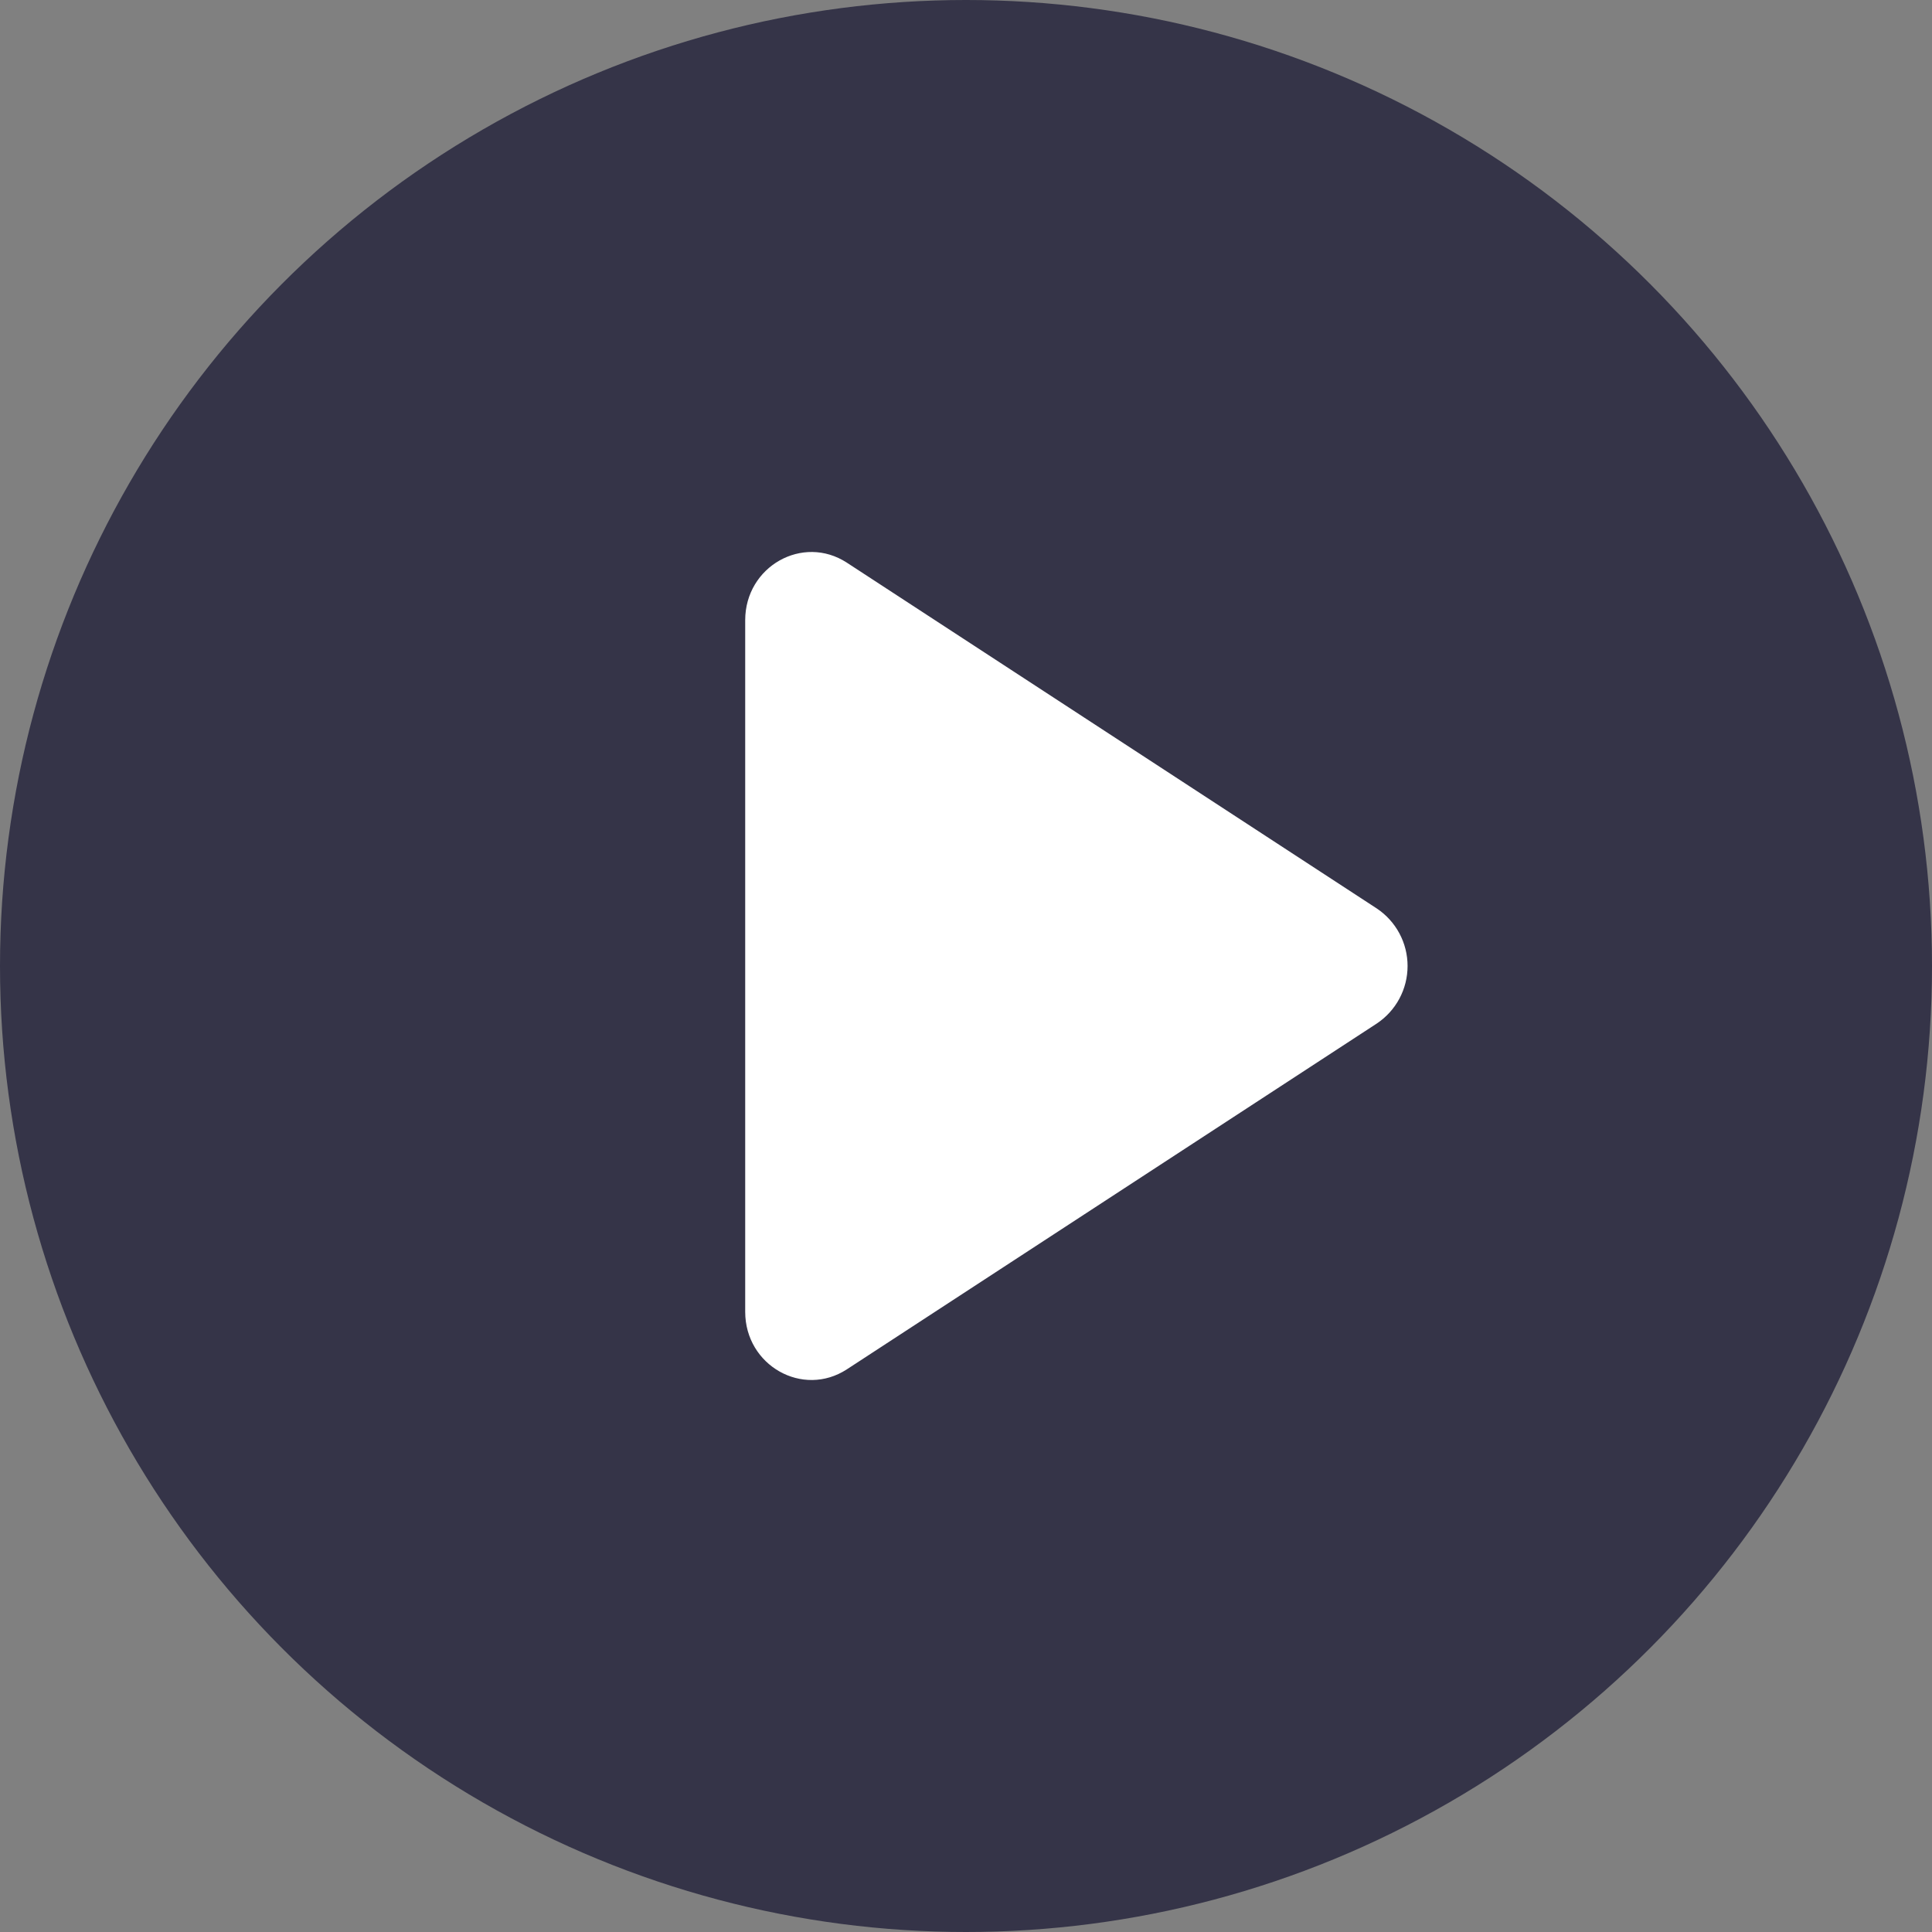
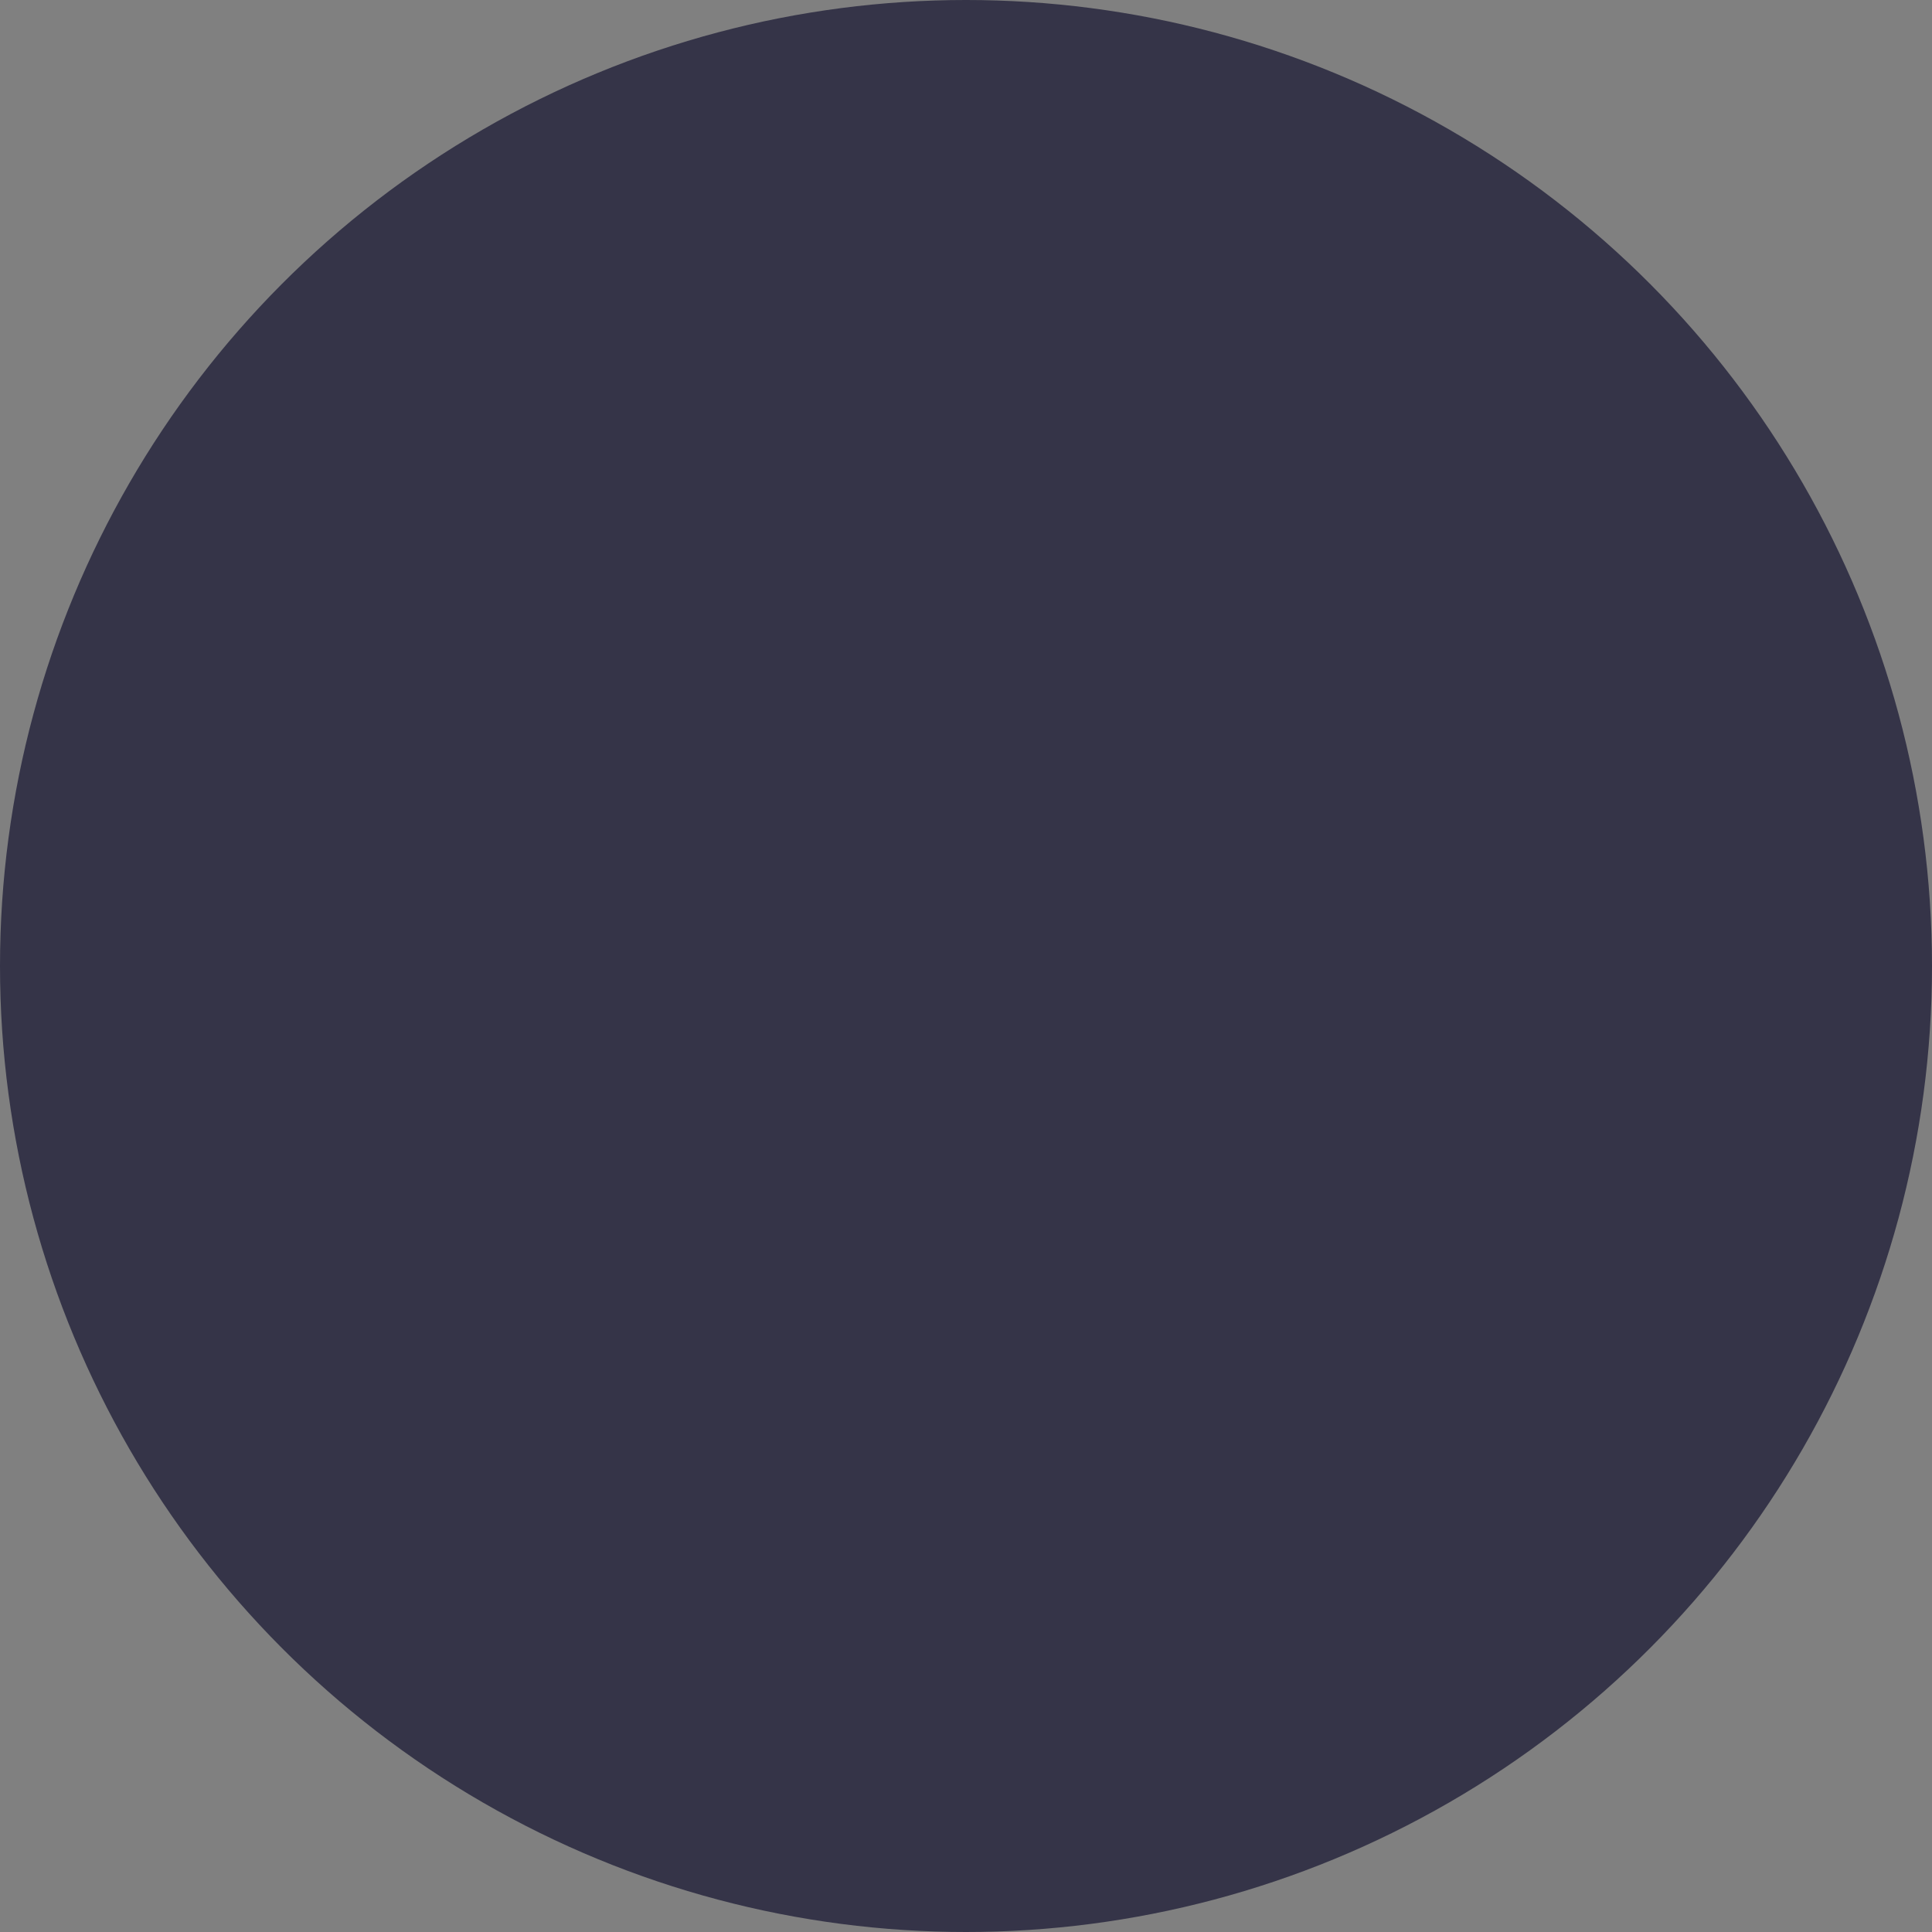
<svg xmlns="http://www.w3.org/2000/svg" width="70" height="70" viewBox="0 0 70 70" fill="none">
  <rect x="0" y="0" width="70" height="70" fill="#808080" stroke="none" />
  <circle cx="35" cy="35" r="35" fill="#353448" />
-   <path d="M49.887 32.918C50.229 33.147 50.51 33.457 50.704 33.82C50.898 34.183 50.999 34.588 50.999 35C50.999 35.412 50.898 35.817 50.704 36.18C50.51 36.543 50.229 36.853 49.887 37.082L30.684 49.613C29.085 50.654 27 49.475 27 47.528V22.472C27 20.525 29.085 19.346 30.684 20.387L49.887 32.918Z" fill="white" />
</svg>